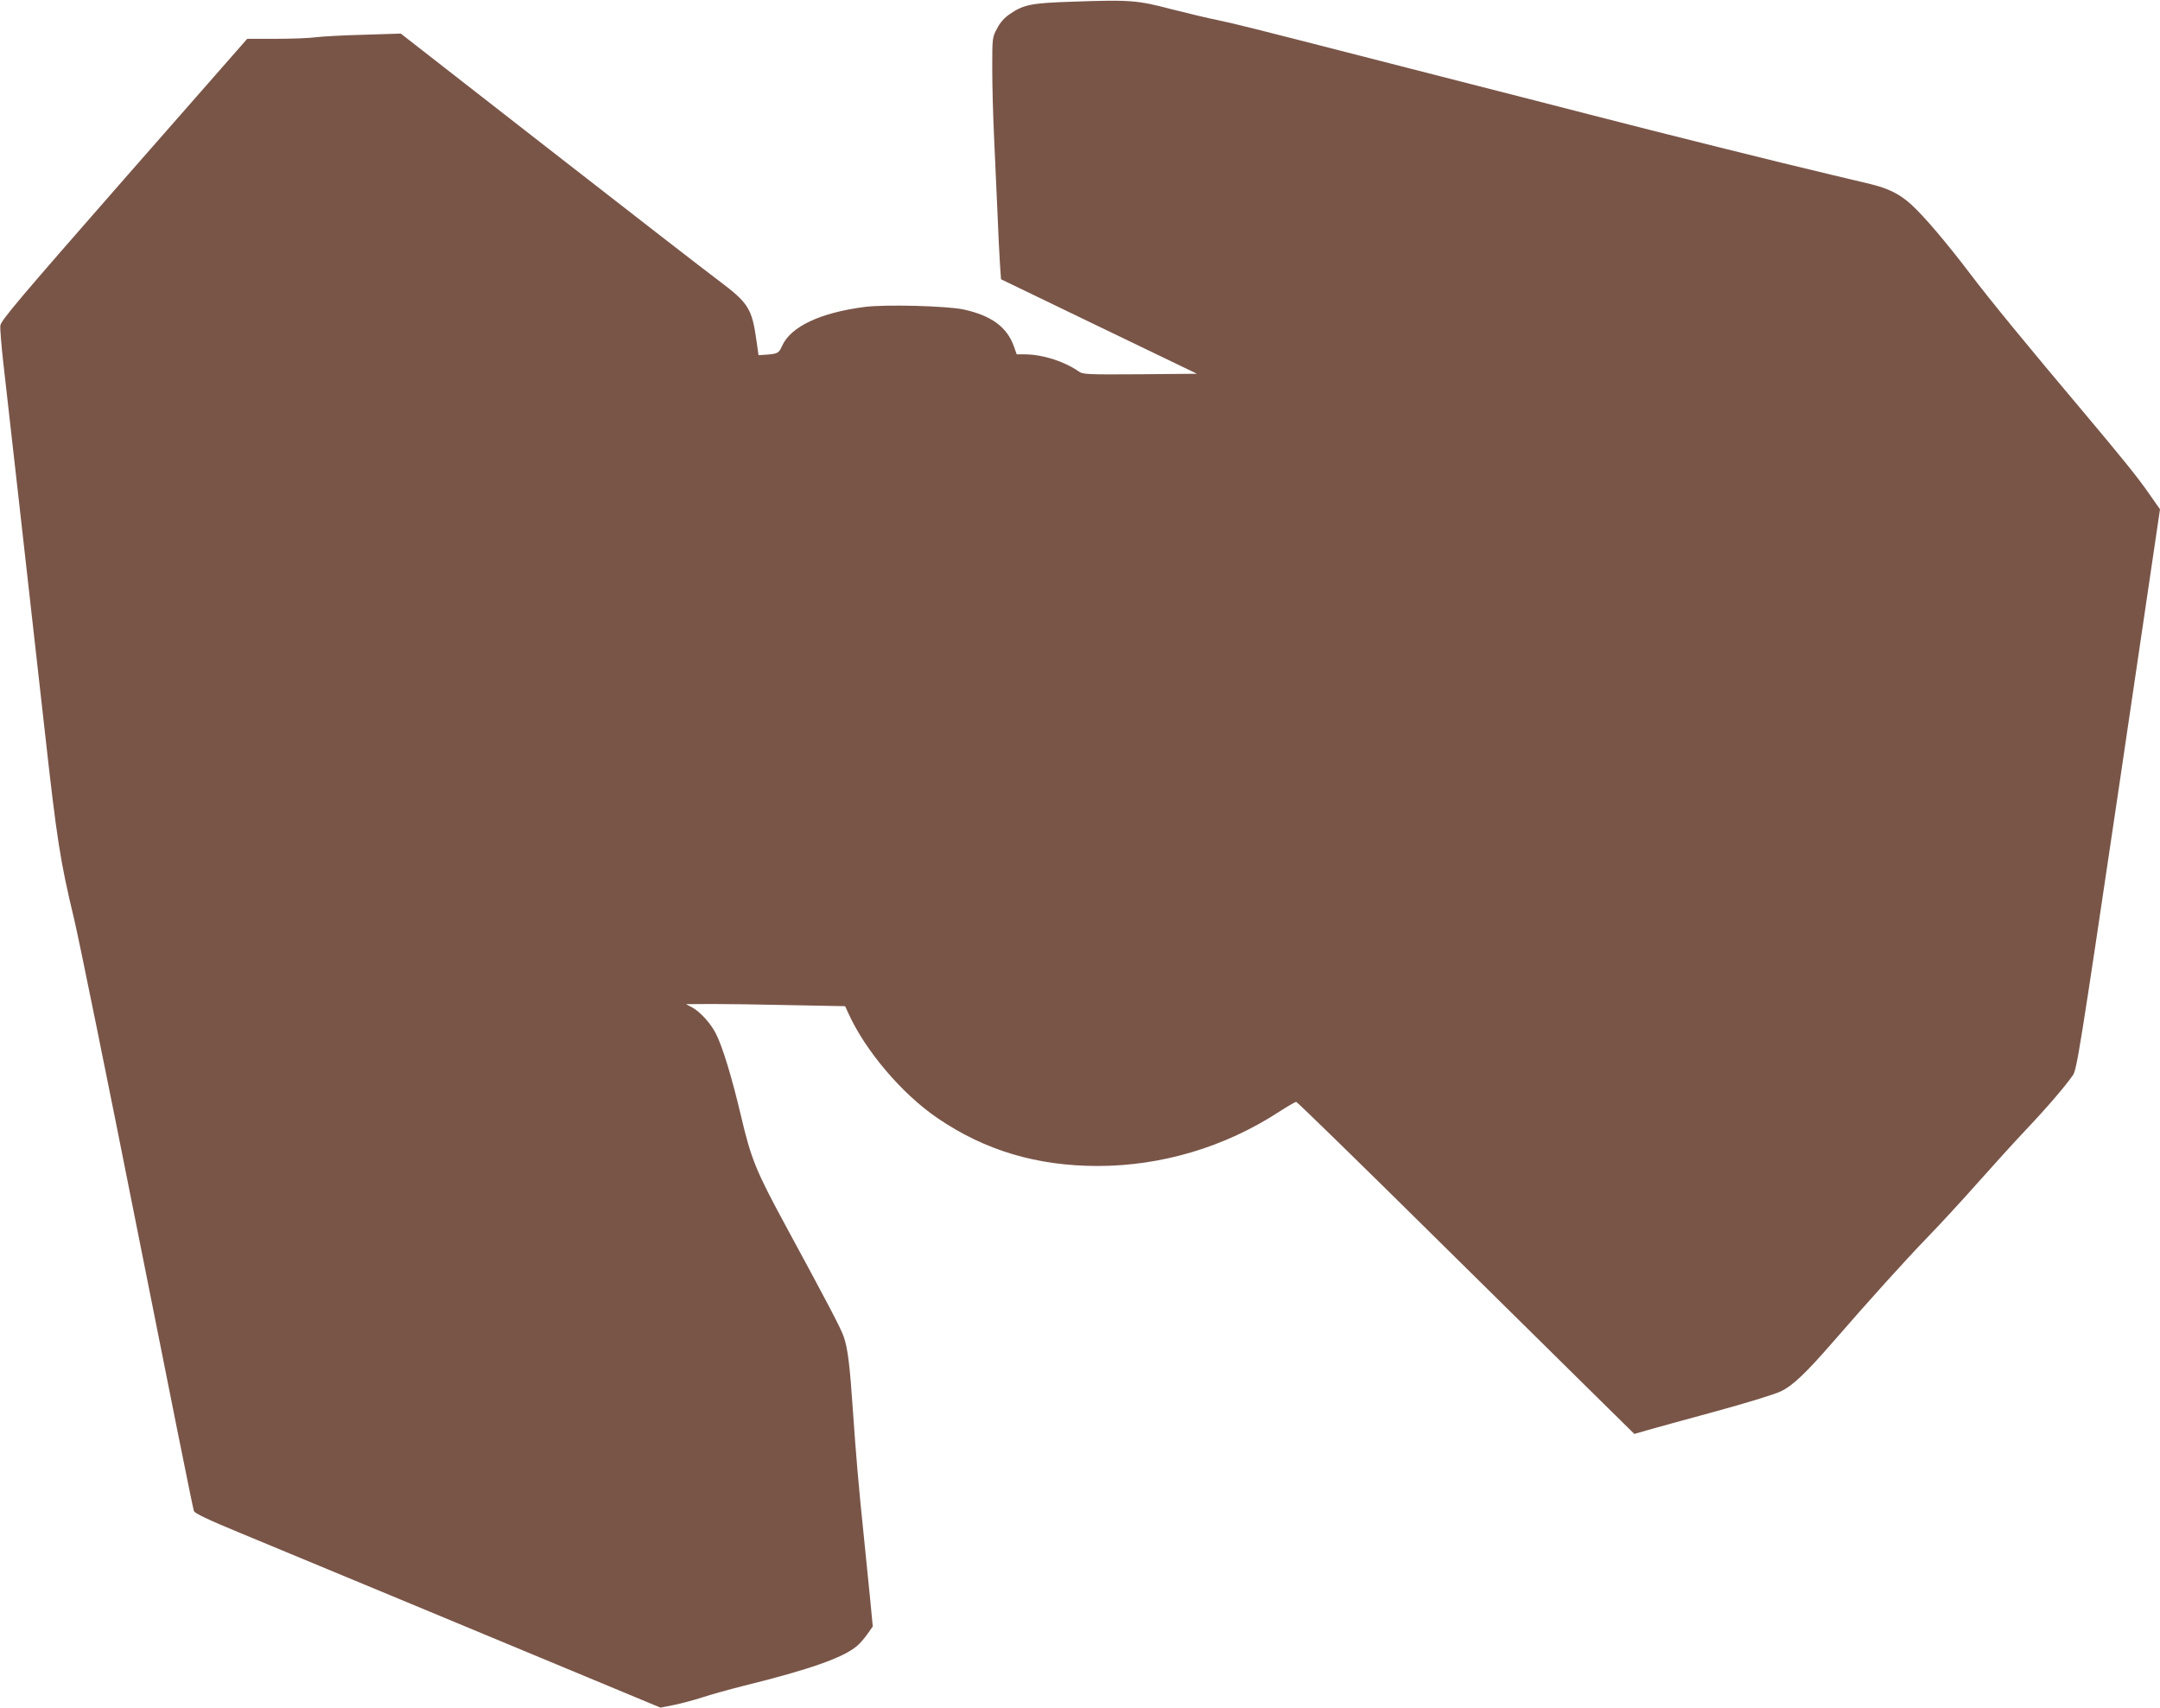
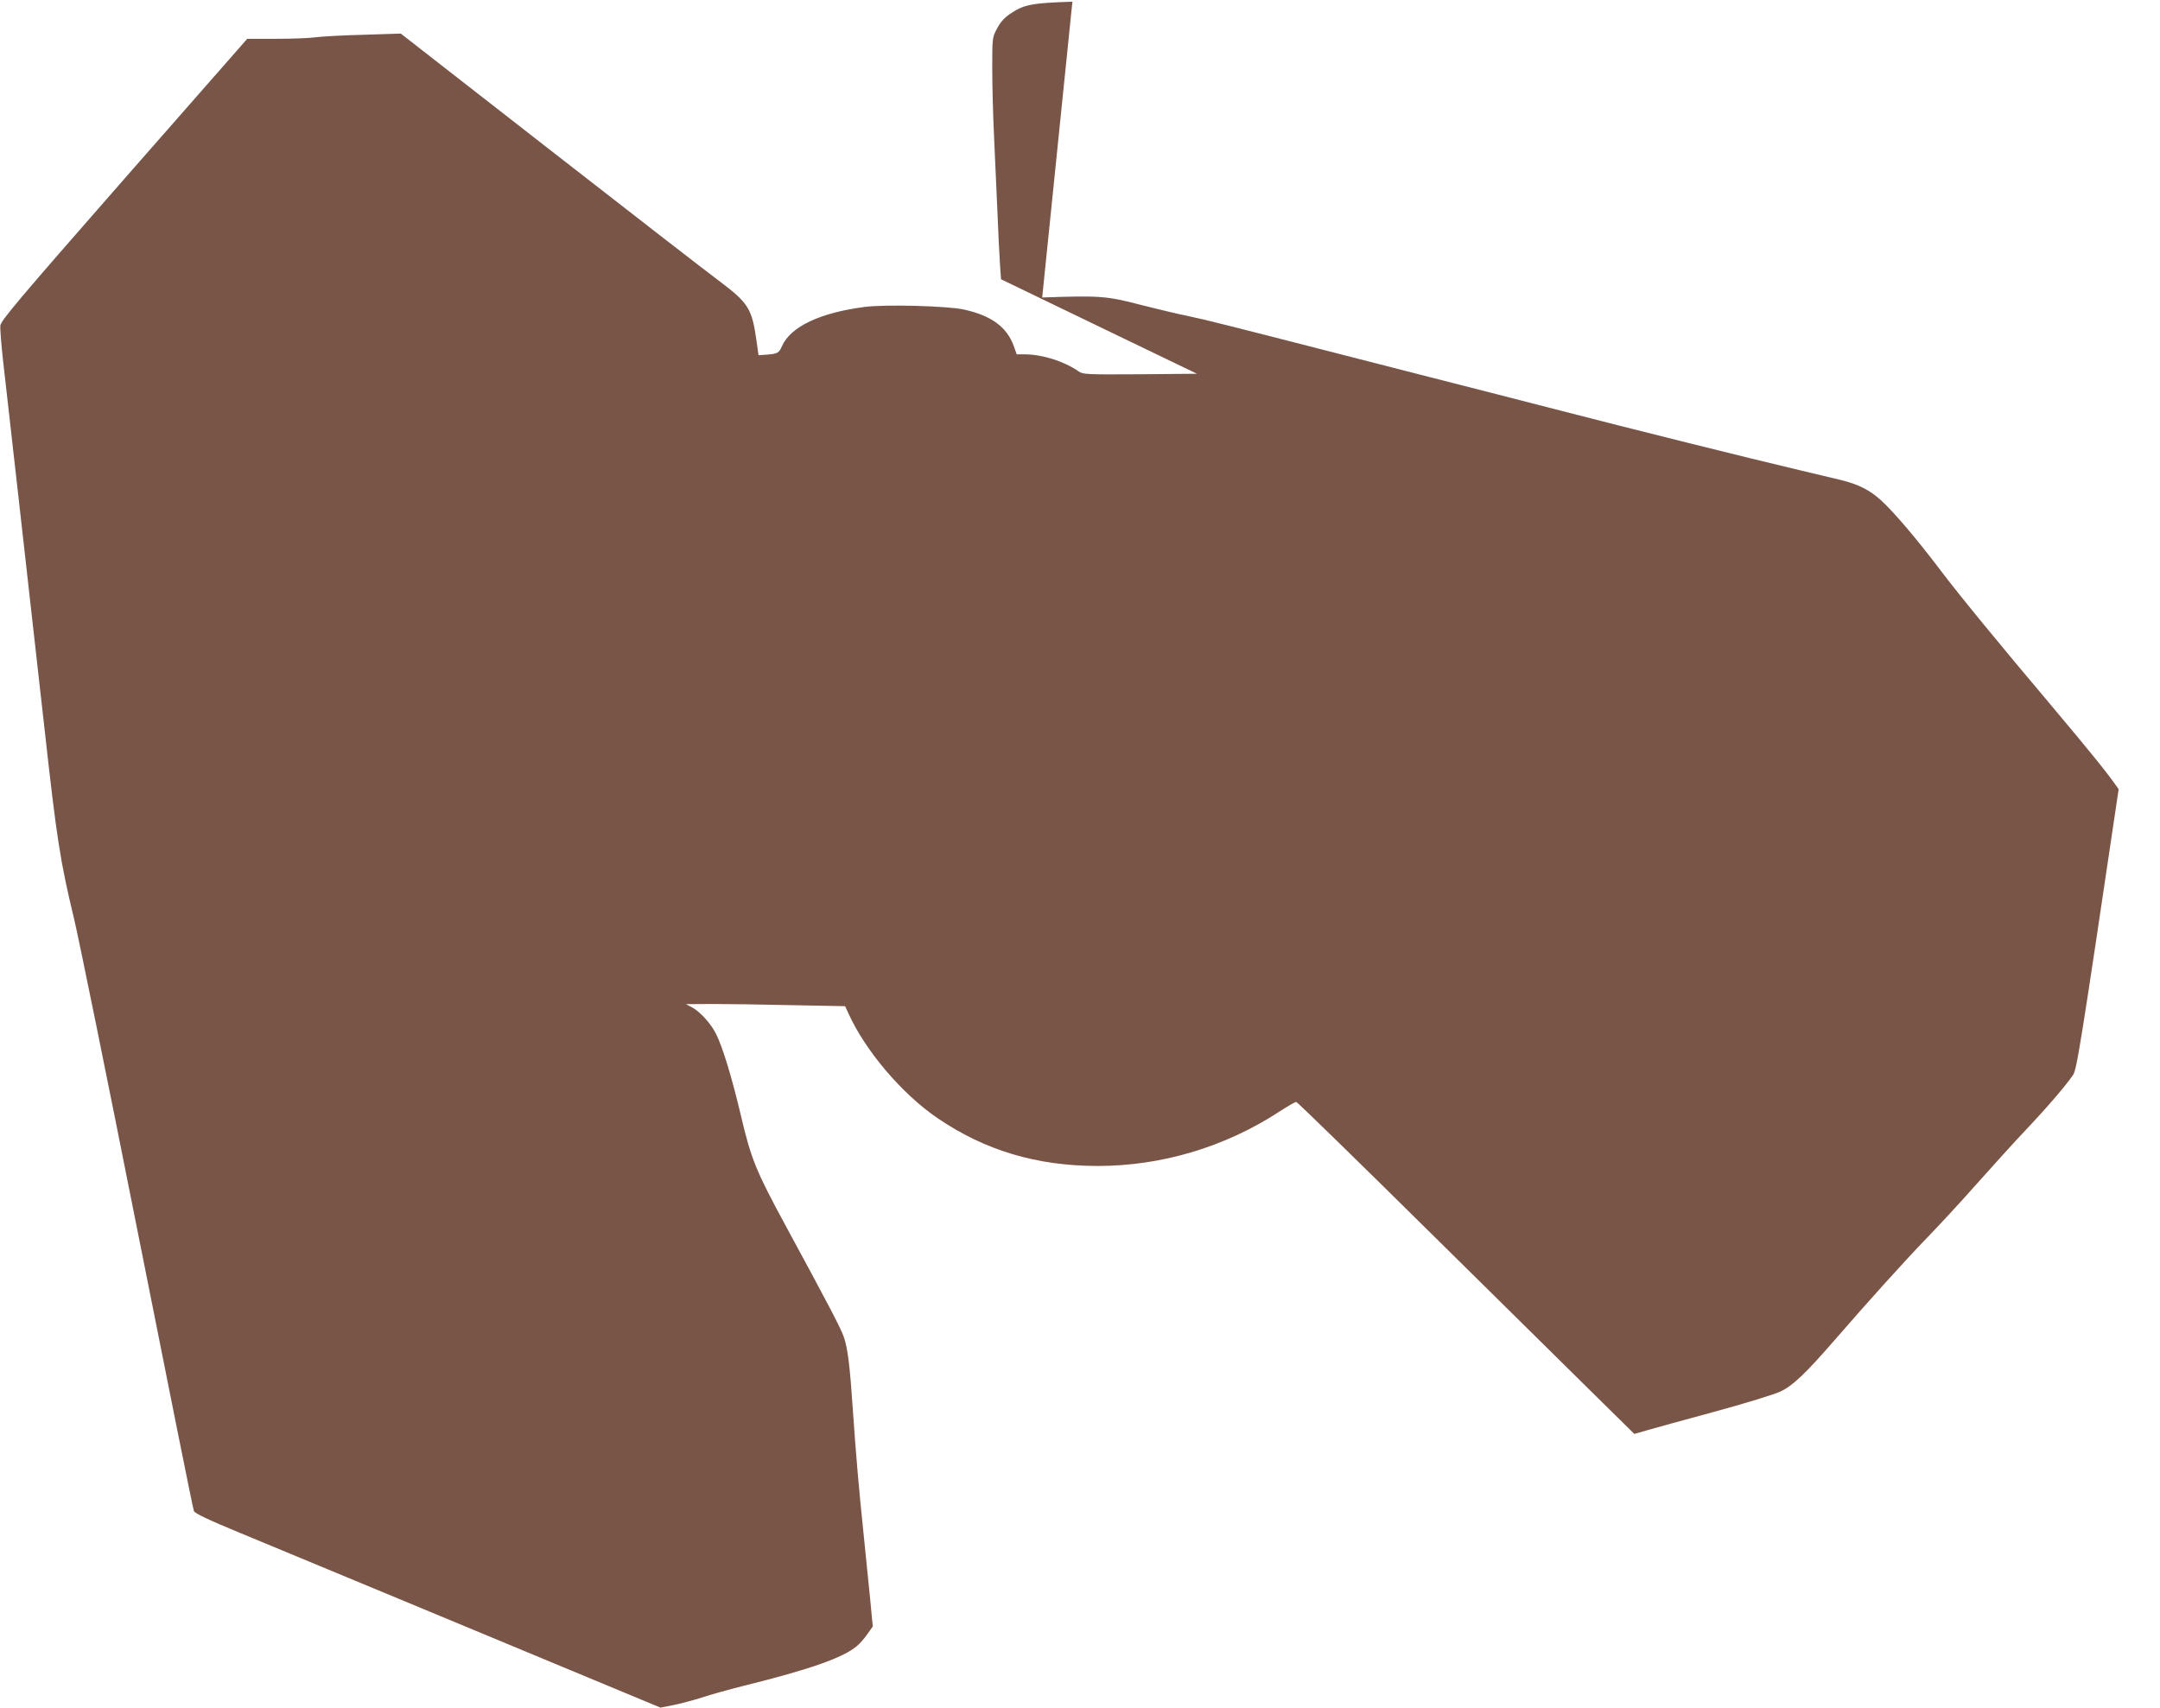
<svg xmlns="http://www.w3.org/2000/svg" version="1.0" width="1280pt" height="1012pt" viewBox="0 0 1280 1012" preserveAspectRatio="xMidYMid meet">
  <g transform="translate(0,1012) scale(0.1,-0.1)" fill="#795548" stroke="none">
-     <path d="M6355 10110 c-244 -8 -289 -17 -372 -74 -32 -22 -57 -50 -75 -86 -28 -52 -28 -55 -28 -239 0 -102 5 -276 10 -386 5 -110 14 -310 20 -445 5 -135 13 -283 16 -330 l6 -85 580 -280 581 -280 -337 -3 c-317 -2 -339 -1 -364 17 -86 60 -213 100 -317 101 l-50 0 -17 48 c-41 114 -133 182 -298 218 -99 21 -463 31 -586 15 -263 -34 -437 -116 -489 -230 -19 -44 -27 -48 -95 -53 l-45 -3 -12 85 c-27 192 -47 224 -224 357 -74 55 -528 407 -1009 782 l-875 682 -220 -7 c-121 -3 -249 -10 -285 -15 -36 -5 -141 -9 -235 -9 l-170 0 -730 -832 c-629 -718 -730 -838 -733 -868 -2 -19 6 -116 17 -215 20 -172 149 -1322 246 -2185 72 -647 91 -770 175 -1120 27 -113 196 -943 375 -1845 179 -902 329 -1649 334 -1660 6 -14 83 -51 272 -129 222 -92 1518 -630 2279 -947 l214 -89 81 16 c44 9 118 29 165 44 47 16 159 47 250 70 388 96 587 166 668 235 18 15 46 47 63 72 l31 44 -16 167 c-9 92 -25 253 -36 357 -33 317 -48 499 -65 745 -19 282 -31 378 -55 448 -19 53 -84 178 -341 652 -179 330 -208 401 -268 657 -53 225 -109 410 -148 486 -30 61 -96 133 -142 157 l-36 19 156 1 c86 0 298 -3 472 -7 l315 -6 19 -41 c99 -221 318 -479 528 -622 281 -192 590 -284 950 -284 378 0 753 112 1073 320 51 33 98 60 103 60 6 0 376 -361 822 -802 447 -441 895 -884 997 -984 l185 -182 80 23 c44 13 224 62 400 110 176 48 349 101 385 118 73 34 148 105 320 303 201 232 425 480 550 609 70 72 203 216 295 320 93 105 224 249 291 320 125 132 232 257 278 323 23 35 41 144 271 1695 l245 1659 -66 94 c-65 94 -155 205 -390 485 -319 378 -557 668 -667 814 -145 191 -273 341 -350 412 -69 63 -136 96 -242 122 -44 10 -150 36 -235 56 -314 74 -1007 247 -1425 355 -236 61 -581 149 -765 196 -184 47 -456 117 -605 155 -612 157 -735 188 -835 209 -58 11 -184 42 -280 66 -202 53 -243 56 -585 44z" />
+     <path d="M6355 10110 c-244 -8 -289 -17 -372 -74 -32 -22 -57 -50 -75 -86 -28 -52 -28 -55 -28 -239 0 -102 5 -276 10 -386 5 -110 14 -310 20 -445 5 -135 13 -283 16 -330 l6 -85 580 -280 581 -280 -337 -3 c-317 -2 -339 -1 -364 17 -86 60 -213 100 -317 101 l-50 0 -17 48 c-41 114 -133 182 -298 218 -99 21 -463 31 -586 15 -263 -34 -437 -116 -489 -230 -19 -44 -27 -48 -95 -53 l-45 -3 -12 85 c-27 192 -47 224 -224 357 -74 55 -528 407 -1009 782 l-875 682 -220 -7 c-121 -3 -249 -10 -285 -15 -36 -5 -141 -9 -235 -9 l-170 0 -730 -832 c-629 -718 -730 -838 -733 -868 -2 -19 6 -116 17 -215 20 -172 149 -1322 246 -2185 72 -647 91 -770 175 -1120 27 -113 196 -943 375 -1845 179 -902 329 -1649 334 -1660 6 -14 83 -51 272 -129 222 -92 1518 -630 2279 -947 l214 -89 81 16 c44 9 118 29 165 44 47 16 159 47 250 70 388 96 587 166 668 235 18 15 46 47 63 72 l31 44 -16 167 c-9 92 -25 253 -36 357 -33 317 -48 499 -65 745 -19 282 -31 378 -55 448 -19 53 -84 178 -341 652 -179 330 -208 401 -268 657 -53 225 -109 410 -148 486 -30 61 -96 133 -142 157 l-36 19 156 1 c86 0 298 -3 472 -7 l315 -6 19 -41 c99 -221 318 -479 528 -622 281 -192 590 -284 950 -284 378 0 753 112 1073 320 51 33 98 60 103 60 6 0 376 -361 822 -802 447 -441 895 -884 997 -984 l185 -182 80 23 c44 13 224 62 400 110 176 48 349 101 385 118 73 34 148 105 320 303 201 232 425 480 550 609 70 72 203 216 295 320 93 105 224 249 291 320 125 132 232 257 278 323 23 35 41 144 271 1695 c-65 94 -155 205 -390 485 -319 378 -557 668 -667 814 -145 191 -273 341 -350 412 -69 63 -136 96 -242 122 -44 10 -150 36 -235 56 -314 74 -1007 247 -1425 355 -236 61 -581 149 -765 196 -184 47 -456 117 -605 155 -612 157 -735 188 -835 209 -58 11 -184 42 -280 66 -202 53 -243 56 -585 44z" />
  </g>
</svg>